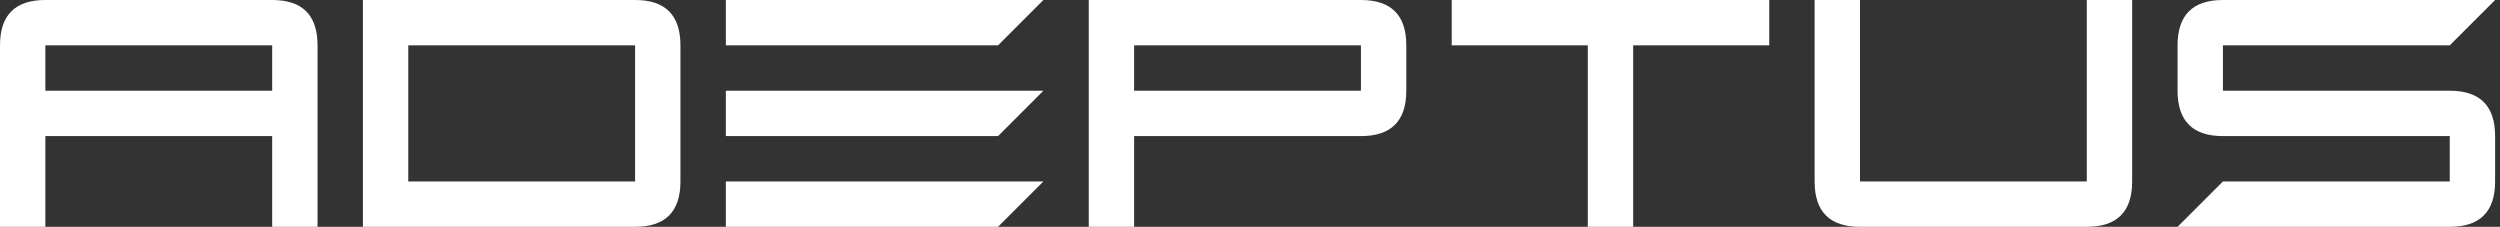
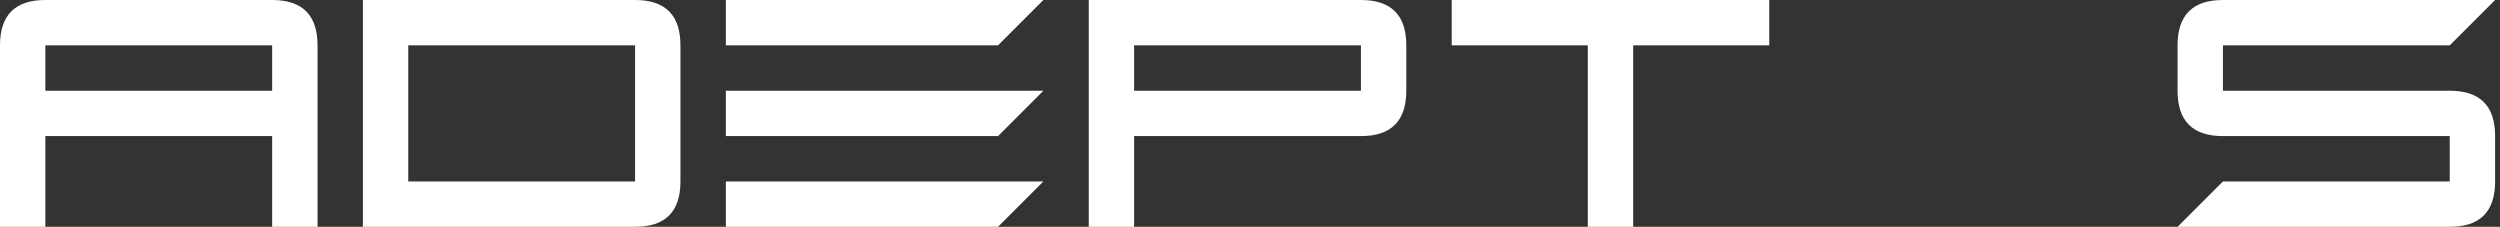
<svg xmlns="http://www.w3.org/2000/svg" width="496" height="45" viewBox="0 0 496 45" fill="none">
  <rect x="0" y="0" width="496" height="45" fill="#333333" stroke="none" />
  <g clip-path="url(#clip0_134_2)">
    <path d="M9 27V45H0V9C0 3 3 0 9 0H54C60 0 63 3 63 9V45H54V27H9ZM54 18V9H9V18H54Z" fill="white" />
    <path d="M72 45V0H126C132 0 135 3 135 9V36C135 42 132 45 126 45H72ZM81 36H126V9H81V36Z" fill="white" />
    <path d="M207.01 0L198.01 9H144.01V0H207.01ZM207.01 18L198.01 27H144.01V18H207.01ZM207.01 36L198.01 45H144.01V36H207.01Z" fill="white" />
    <path d="M225.01 45H216.01V0H270.01C276.01 0 279.01 3 279.01 9V18C279.01 24 276.01 27 270.01 27H225.01V45ZM270.01 18V9H225.01V18H270.01Z" fill="white" />
    <path d="M288.02 0H351.02V9H324.02V45H315.02V9H288.02V0Z" fill="white" />
-     <path d="M414.02 45H369.02C363.02 45 360.02 42 360.02 36V0H369.02V36H414.02V0H423.02V36C423.02 42 420.02 45 414.02 45Z" fill="white" />
    <path d="M486.03 9H441.03V18H486.03C492.03 18 495.03 21 495.03 27V36C495.03 42 492.03 45 486.03 45H432.03L441.03 36H486.03V27H441.03C435.03 27 432.03 24 432.03 18V9C432.03 3 435.03 0 441.03 0H495.03L486.03 9Z" fill="white" />
  </g>
  <defs>
    <clipPath id="clip0_134_2">
      <rect width="495.03" height="45" fill="white" />
    </clipPath>
  </defs>
</svg>